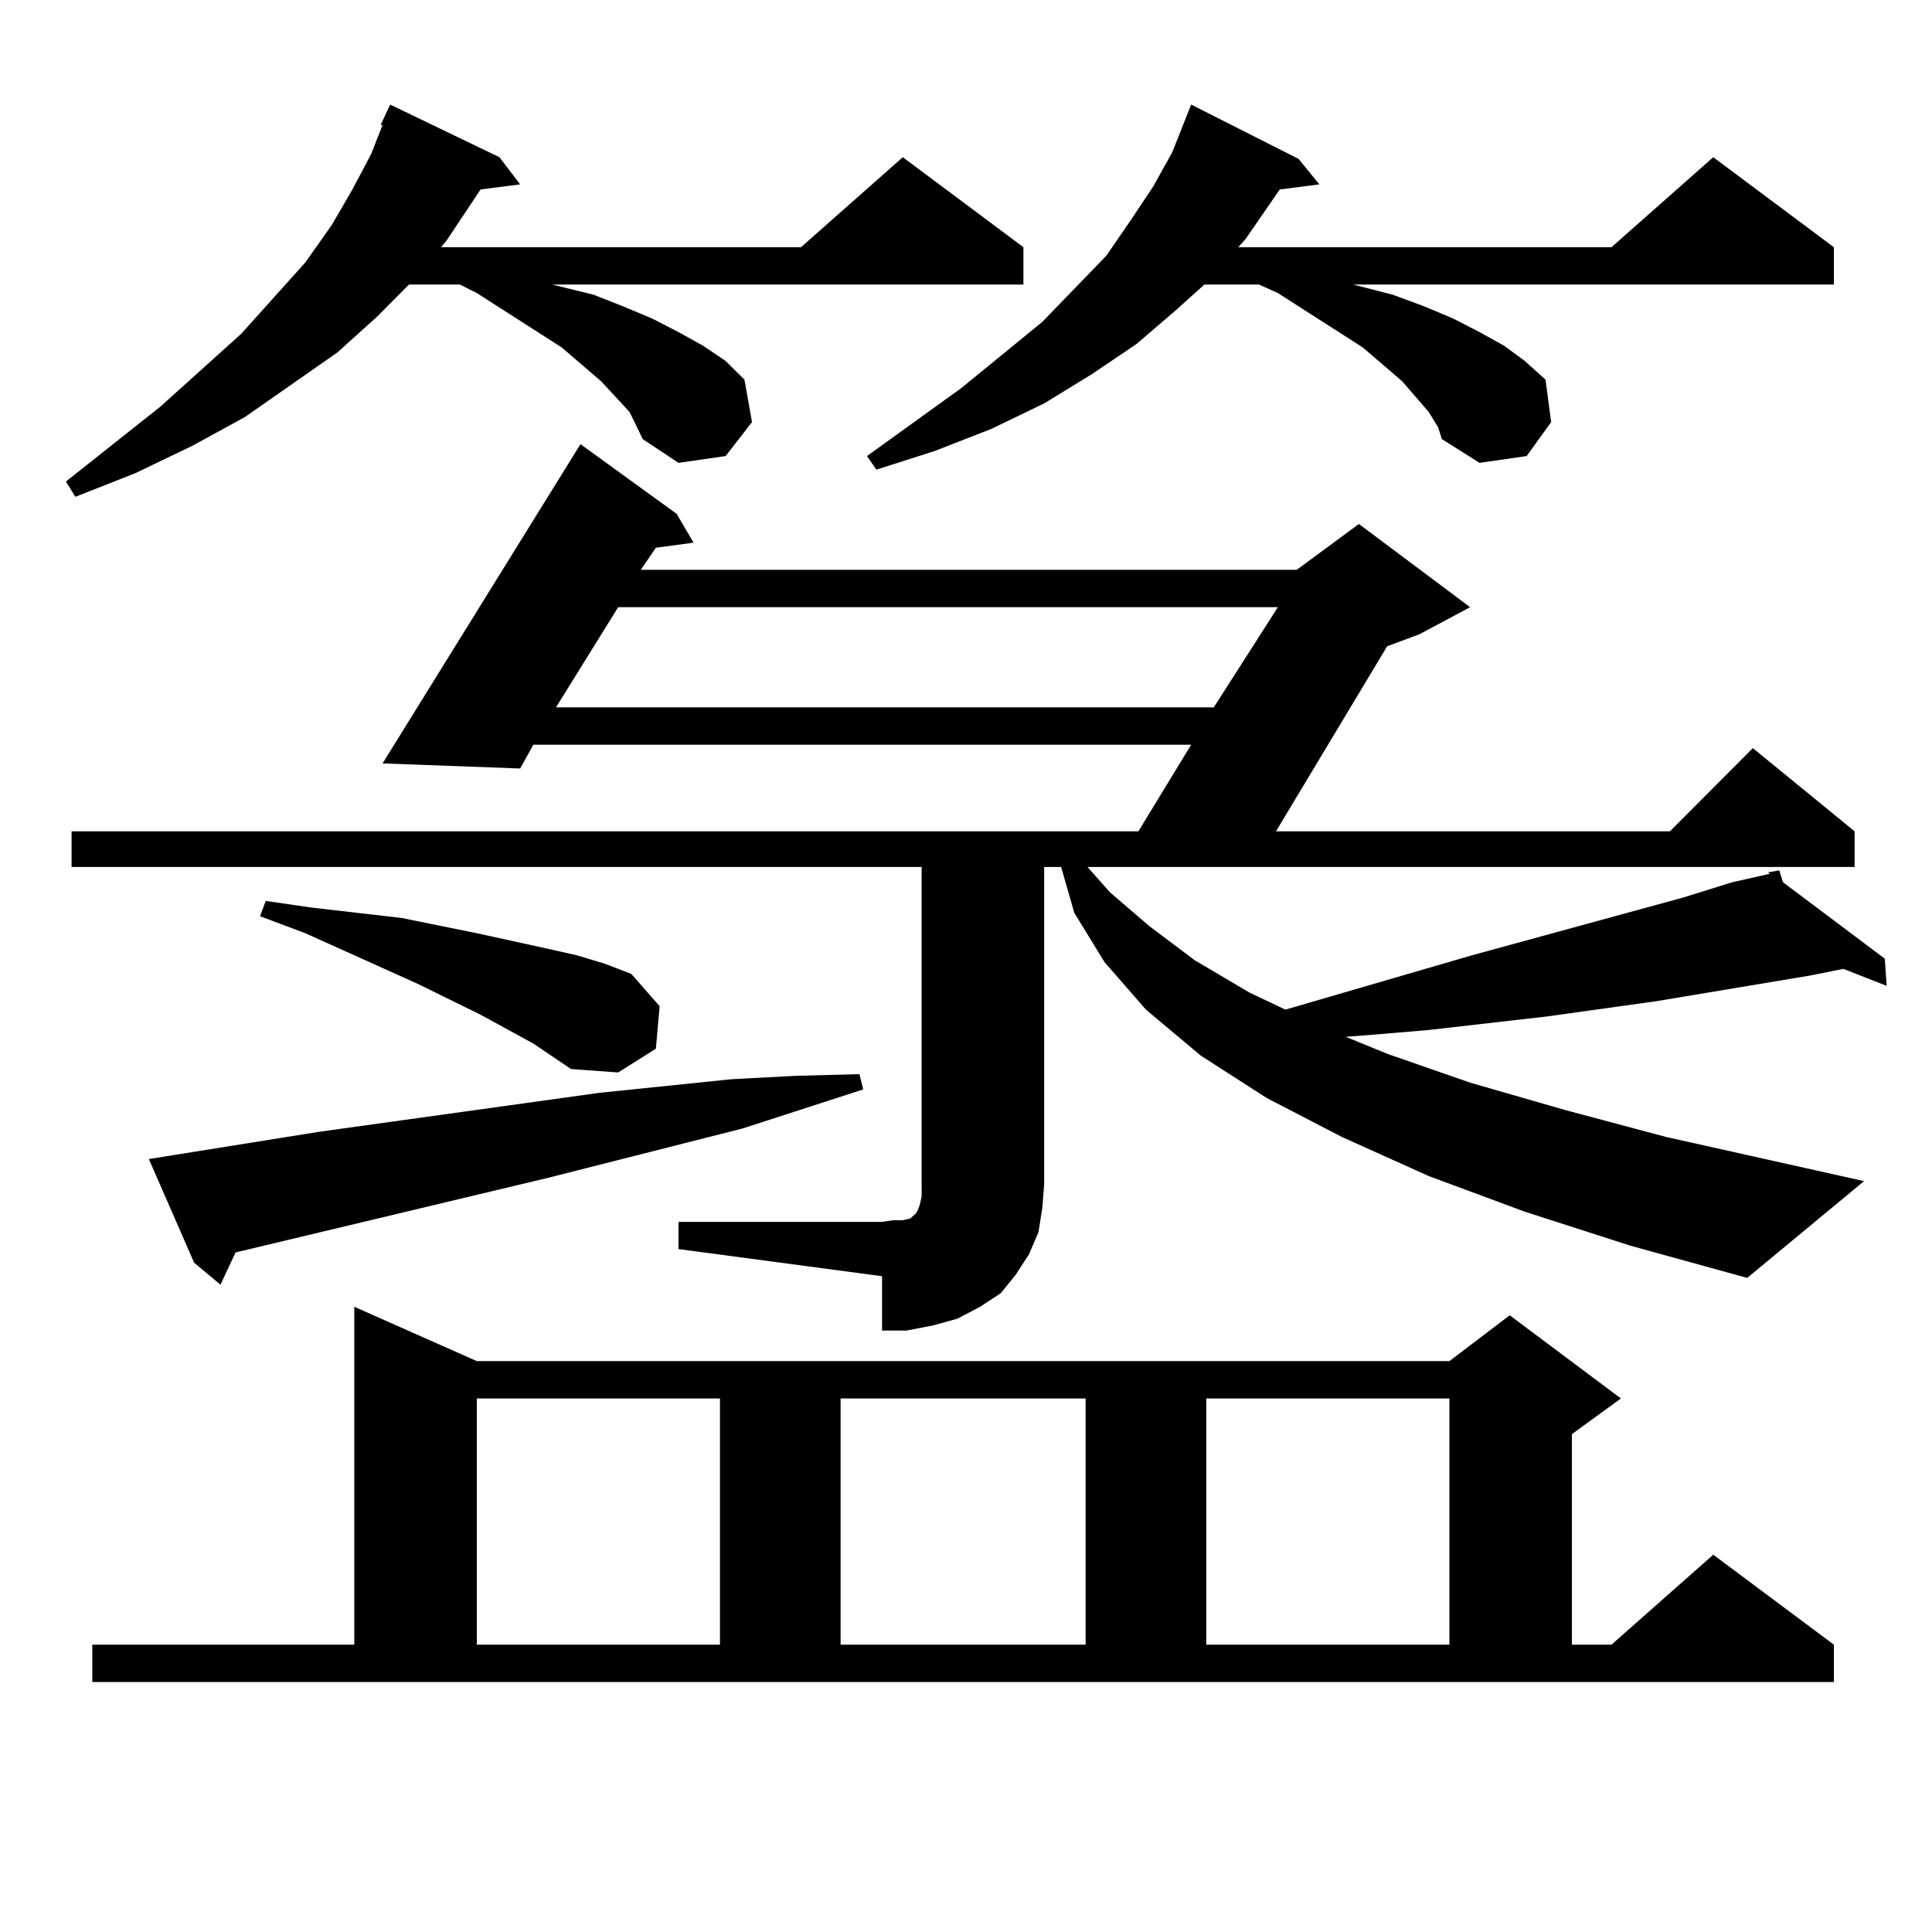
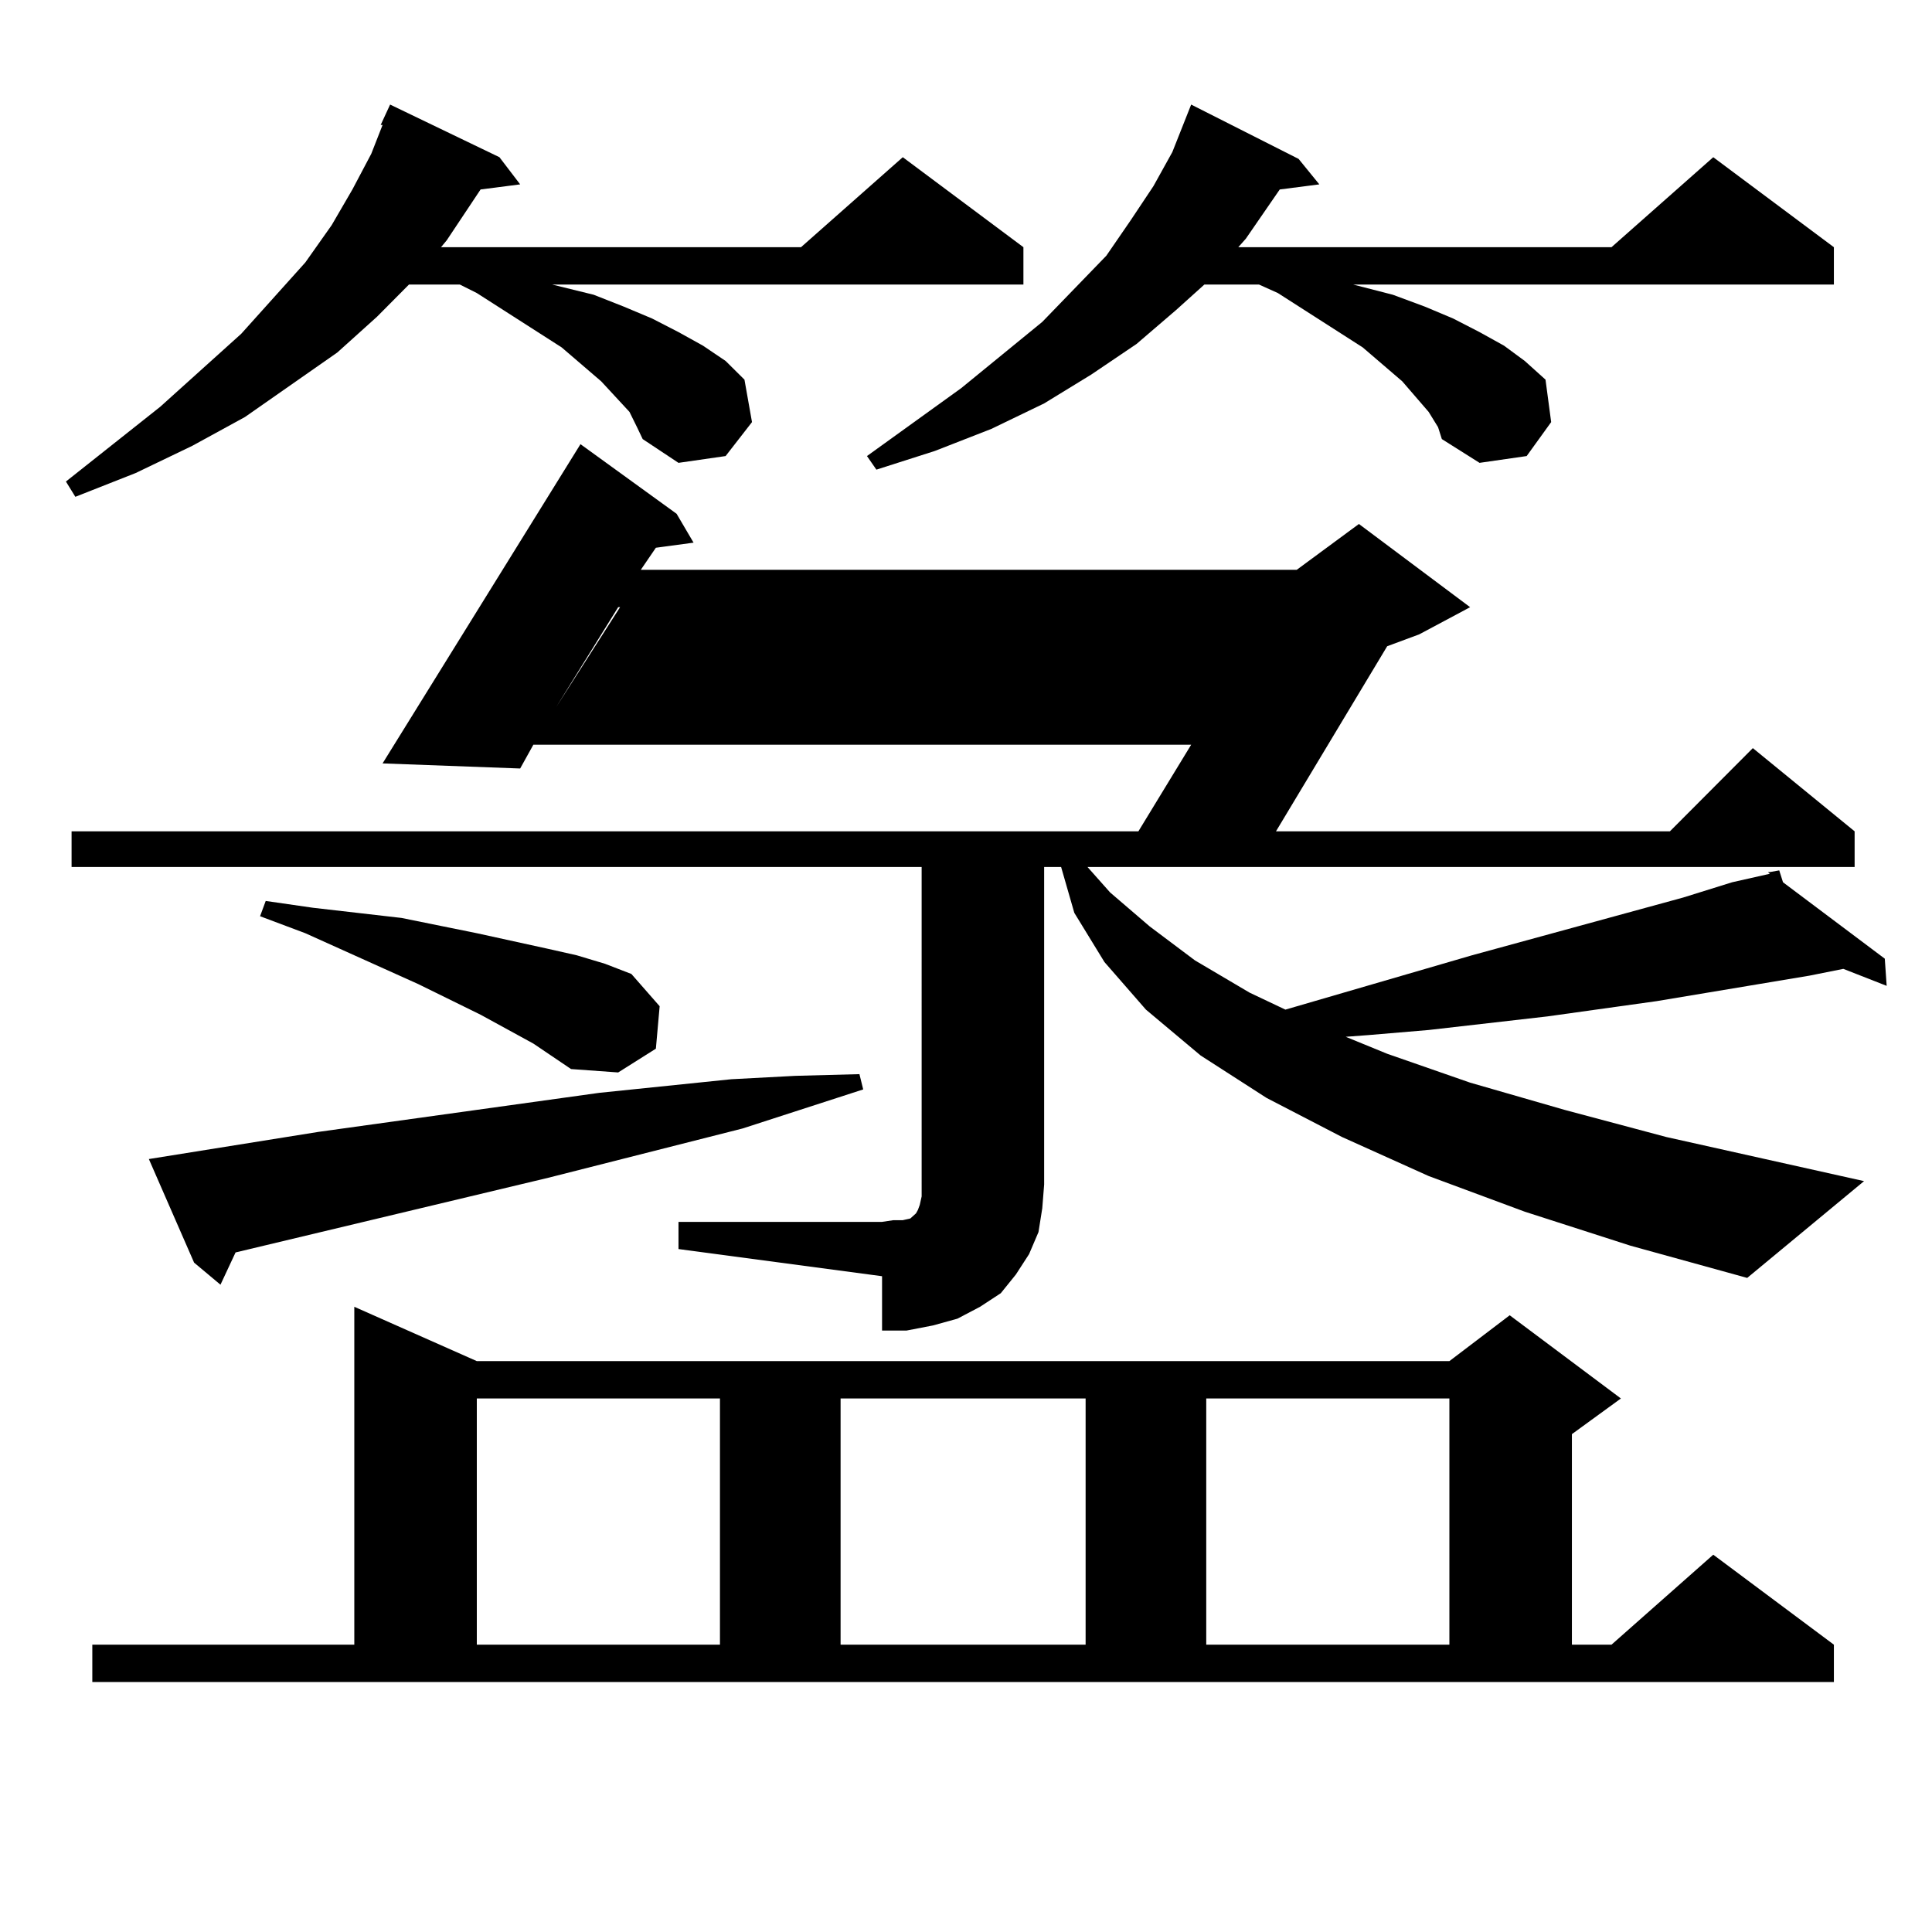
<svg xmlns="http://www.w3.org/2000/svg" version="1.1" id="图层_1" x="0px" y="0px" width="1000px" height="1000px" viewBox="0 0 1000 1000" enable-background="new 0 0 1000 1000" xml:space="preserve">
-   <path d="M325.821,213.203l-14.634-15.82L290.7,179.805l-43.901-28.125l-8.78-4.395h-26.34l-16.585,16.699l-20.487,18.457  l-47.804,33.398l-27.316,14.941l-29.268,14.063L39,257.148l-4.878-7.91l48.779-38.672l41.95-37.793l33.17-36.914l13.658-19.336  l10.731-18.457l9.756-18.457l5.854-14.941h-0.976l4.878-10.547l56.583,27.246l10.731,14.063l-20.487,2.637l-17.56,26.367  l-2.927,3.516H414.6l52.682-46.582l62.438,46.582v19.336H285.822l21.463,5.273l15.609,6.152l14.634,6.152l13.658,7.031l12.683,7.031  l11.707,7.91l9.756,9.668l3.902,21.973l-13.658,17.578l-24.39,3.516l-18.536-12.305l-2.927-6.152L325.821,213.203z M351.187,632.441  H456.55l5.854-0.879h4.878l3.902-0.879l0.976-0.879l0.976-0.879l0.976-0.879l0.976-1.758l0.976-2.637l0.976-4.395v-6.152V448.75  H37.048v-18.457h552.181l27.316-44.824H276.066l-6.829,12.305l-71.217-2.637l102.436-165.234l49.755,36.035l8.78,14.941  l-19.512,2.637l-7.805,11.426h339.504l32.194-23.73l57.56,43.066l-26.341,14.063l-16.585,6.152l-57.56,95.801h203.897l42.926-43.066  l52.682,43.066v18.457H562.889l11.707,13.184l20.487,17.578l23.414,17.578l28.292,16.699l18.536,8.789l96.583-28.125l109.266-29.883  l25.365-7.91l19.512-4.395l-0.976-0.879h0.976l4.878-0.879l1.951,6.152l52.682,39.551l0.976,14.063l-22.438-8.789L936.538,505  l-79.022,13.184l-56.584,7.91l-61.462,7.031l-31.219,2.637l-11.707,0.879l21.463,8.789l42.926,14.941l48.779,14.063l52.682,14.063  l102.437,22.852l-60.486,50.098l-60.486-16.699l-54.633-17.578l-49.755-18.457l-44.877-20.215l-39.023-20.215l-34.146-21.973  l-28.292-23.73l-21.463-24.609L556.06,472.48l-6.829-23.73h-8.78v164.355l-0.976,12.305l-1.951,12.305l-4.878,11.426l-6.829,10.547  l-7.805,9.668l-10.731,7.031l-11.707,6.152l-12.683,3.516l-13.658,2.637H456.55v-28.125l-105.363-14.063V632.441z M47.78,851.289  h135.606V676.387l63.413,28.125h503.402l31.219-23.73l57.56,43.066l-25.365,18.457v108.984h20.487l52.682-46.582l62.438,46.582  v19.336H47.78V851.289z M77.047,599.922l87.803-14.063l145.362-20.215l34.146-3.516l34.146-3.516l33.17-1.758l33.17-0.879  l1.951,7.91l-62.438,20.215L283.871,609.59l-161.947,38.672l-7.805,16.699l-13.658-11.426L77.047,599.922z M276.066,540.156  l-27.316-14.941l-32.194-15.82l-58.535-26.367l-23.414-8.789l2.927-7.91l24.39,3.516l45.853,5.273l39.023,7.91l36.097,7.91  l15.609,3.516l14.634,4.395l13.658,5.273l14.634,16.699l-1.951,21.973l-19.512,12.305l-24.39-1.758L276.066,540.156z   M246.799,723.848v127.441h125.851V723.848H246.799z M319.968,314.277l-32.194,51.855h340.479l33.17-51.855H319.968z   M435.087,723.848v127.441h126.826V723.848H435.087z M739.47,213.203l-13.658-15.82l-20.487-17.578l-43.901-28.125l-9.756-4.395  h-28.292l-14.634,13.184l-20.487,17.578l-23.414,15.82l-24.39,14.941l-27.316,13.184l-29.268,11.426l-30.243,9.668l-4.878-7.031  l48.779-35.156l41.95-34.277l33.17-34.277l12.683-18.457l11.707-17.578l9.756-17.578l9.756-24.609l55.608,28.125l10.731,13.184  l-20.487,2.637l-17.561,25.488l-3.902,4.395h193.166l52.682-46.582l62.438,46.582v19.336H700.446l20.487,5.273l16.585,6.152  l14.634,6.152l13.658,7.031l12.683,7.031l10.731,7.91l10.731,9.668l2.927,21.973L790.2,236.055l-24.39,3.516l-19.512-12.305  l-1.951-6.152L739.47,213.203z M624.351,723.848v127.441h125.851V723.848H624.351z" />
+   <path d="M325.821,213.203l-14.634-15.82L290.7,179.805l-43.901-28.125l-8.78-4.395h-26.34l-16.585,16.699l-20.487,18.457  l-47.804,33.398l-27.316,14.941l-29.268,14.063L39,257.148l-4.878-7.91l48.779-38.672l41.95-37.793l33.17-36.914l13.658-19.336  l10.731-18.457l9.756-18.457l5.854-14.941h-0.976l4.878-10.547l56.583,27.246l10.731,14.063l-20.487,2.637l-17.56,26.367  l-2.927,3.516H414.6l52.682-46.582l62.438,46.582v19.336H285.822l21.463,5.273l15.609,6.152l14.634,6.152l13.658,7.031l12.683,7.031  l11.707,7.91l9.756,9.668l3.902,21.973l-13.658,17.578l-24.39,3.516l-18.536-12.305l-2.927-6.152L325.821,213.203z M351.187,632.441  H456.55l5.854-0.879h4.878l3.902-0.879l0.976-0.879l0.976-0.879l0.976-0.879l0.976-1.758l0.976-2.637l0.976-4.395v-6.152V448.75  H37.048v-18.457h552.181l27.316-44.824H276.066l-6.829,12.305l-71.217-2.637l102.436-165.234l49.755,36.035l8.78,14.941  l-19.512,2.637l-7.805,11.426h339.504l32.194-23.73l57.56,43.066l-26.341,14.063l-16.585,6.152l-57.56,95.801h203.897l42.926-43.066  l52.682,43.066v18.457H562.889l11.707,13.184l20.487,17.578l23.414,17.578l28.292,16.699l18.536,8.789l96.583-28.125l109.266-29.883  l25.365-7.91l19.512-4.395l-0.976-0.879h0.976l4.878-0.879l1.951,6.152l52.682,39.551l0.976,14.063l-22.438-8.789L936.538,505  l-79.022,13.184l-56.584,7.91l-61.462,7.031l-31.219,2.637l-11.707,0.879l21.463,8.789l42.926,14.941l48.779,14.063l52.682,14.063  l102.437,22.852l-60.486,50.098l-60.486-16.699l-54.633-17.578l-49.755-18.457l-44.877-20.215l-39.023-20.215l-34.146-21.973  l-28.292-23.73l-21.463-24.609L556.06,472.48l-6.829-23.73h-8.78v164.355l-0.976,12.305l-1.951,12.305l-4.878,11.426l-6.829,10.547  l-7.805,9.668l-10.731,7.031l-11.707,6.152l-12.683,3.516l-13.658,2.637H456.55v-28.125l-105.363-14.063V632.441z M47.78,851.289  h135.606V676.387l63.413,28.125h503.402l31.219-23.73l57.56,43.066l-25.365,18.457v108.984h20.487l52.682-46.582l62.438,46.582  v19.336H47.78V851.289z M77.047,599.922l87.803-14.063l145.362-20.215l34.146-3.516l34.146-3.516l33.17-1.758l33.17-0.879  l1.951,7.91l-62.438,20.215L283.871,609.59l-161.947,38.672l-7.805,16.699l-13.658-11.426L77.047,599.922z M276.066,540.156  l-27.316-14.941l-32.194-15.82l-58.535-26.367l-23.414-8.789l2.927-7.91l24.39,3.516l45.853,5.273l39.023,7.91l36.097,7.91  l15.609,3.516l14.634,4.395l13.658,5.273l14.634,16.699l-1.951,21.973l-19.512,12.305l-24.39-1.758L276.066,540.156z   M246.799,723.848v127.441h125.851V723.848H246.799z M319.968,314.277l-32.194,51.855l33.17-51.855H319.968z   M435.087,723.848v127.441h126.826V723.848H435.087z M739.47,213.203l-13.658-15.82l-20.487-17.578l-43.901-28.125l-9.756-4.395  h-28.292l-14.634,13.184l-20.487,17.578l-23.414,15.82l-24.39,14.941l-27.316,13.184l-29.268,11.426l-30.243,9.668l-4.878-7.031  l48.779-35.156l41.95-34.277l33.17-34.277l12.683-18.457l11.707-17.578l9.756-17.578l9.756-24.609l55.608,28.125l10.731,13.184  l-20.487,2.637l-17.561,25.488l-3.902,4.395h193.166l52.682-46.582l62.438,46.582v19.336H700.446l20.487,5.273l16.585,6.152  l14.634,6.152l13.658,7.031l12.683,7.031l10.731,7.91l10.731,9.668l2.927,21.973L790.2,236.055l-24.39,3.516l-19.512-12.305  l-1.951-6.152L739.47,213.203z M624.351,723.848v127.441h125.851V723.848H624.351z" />
</svg>